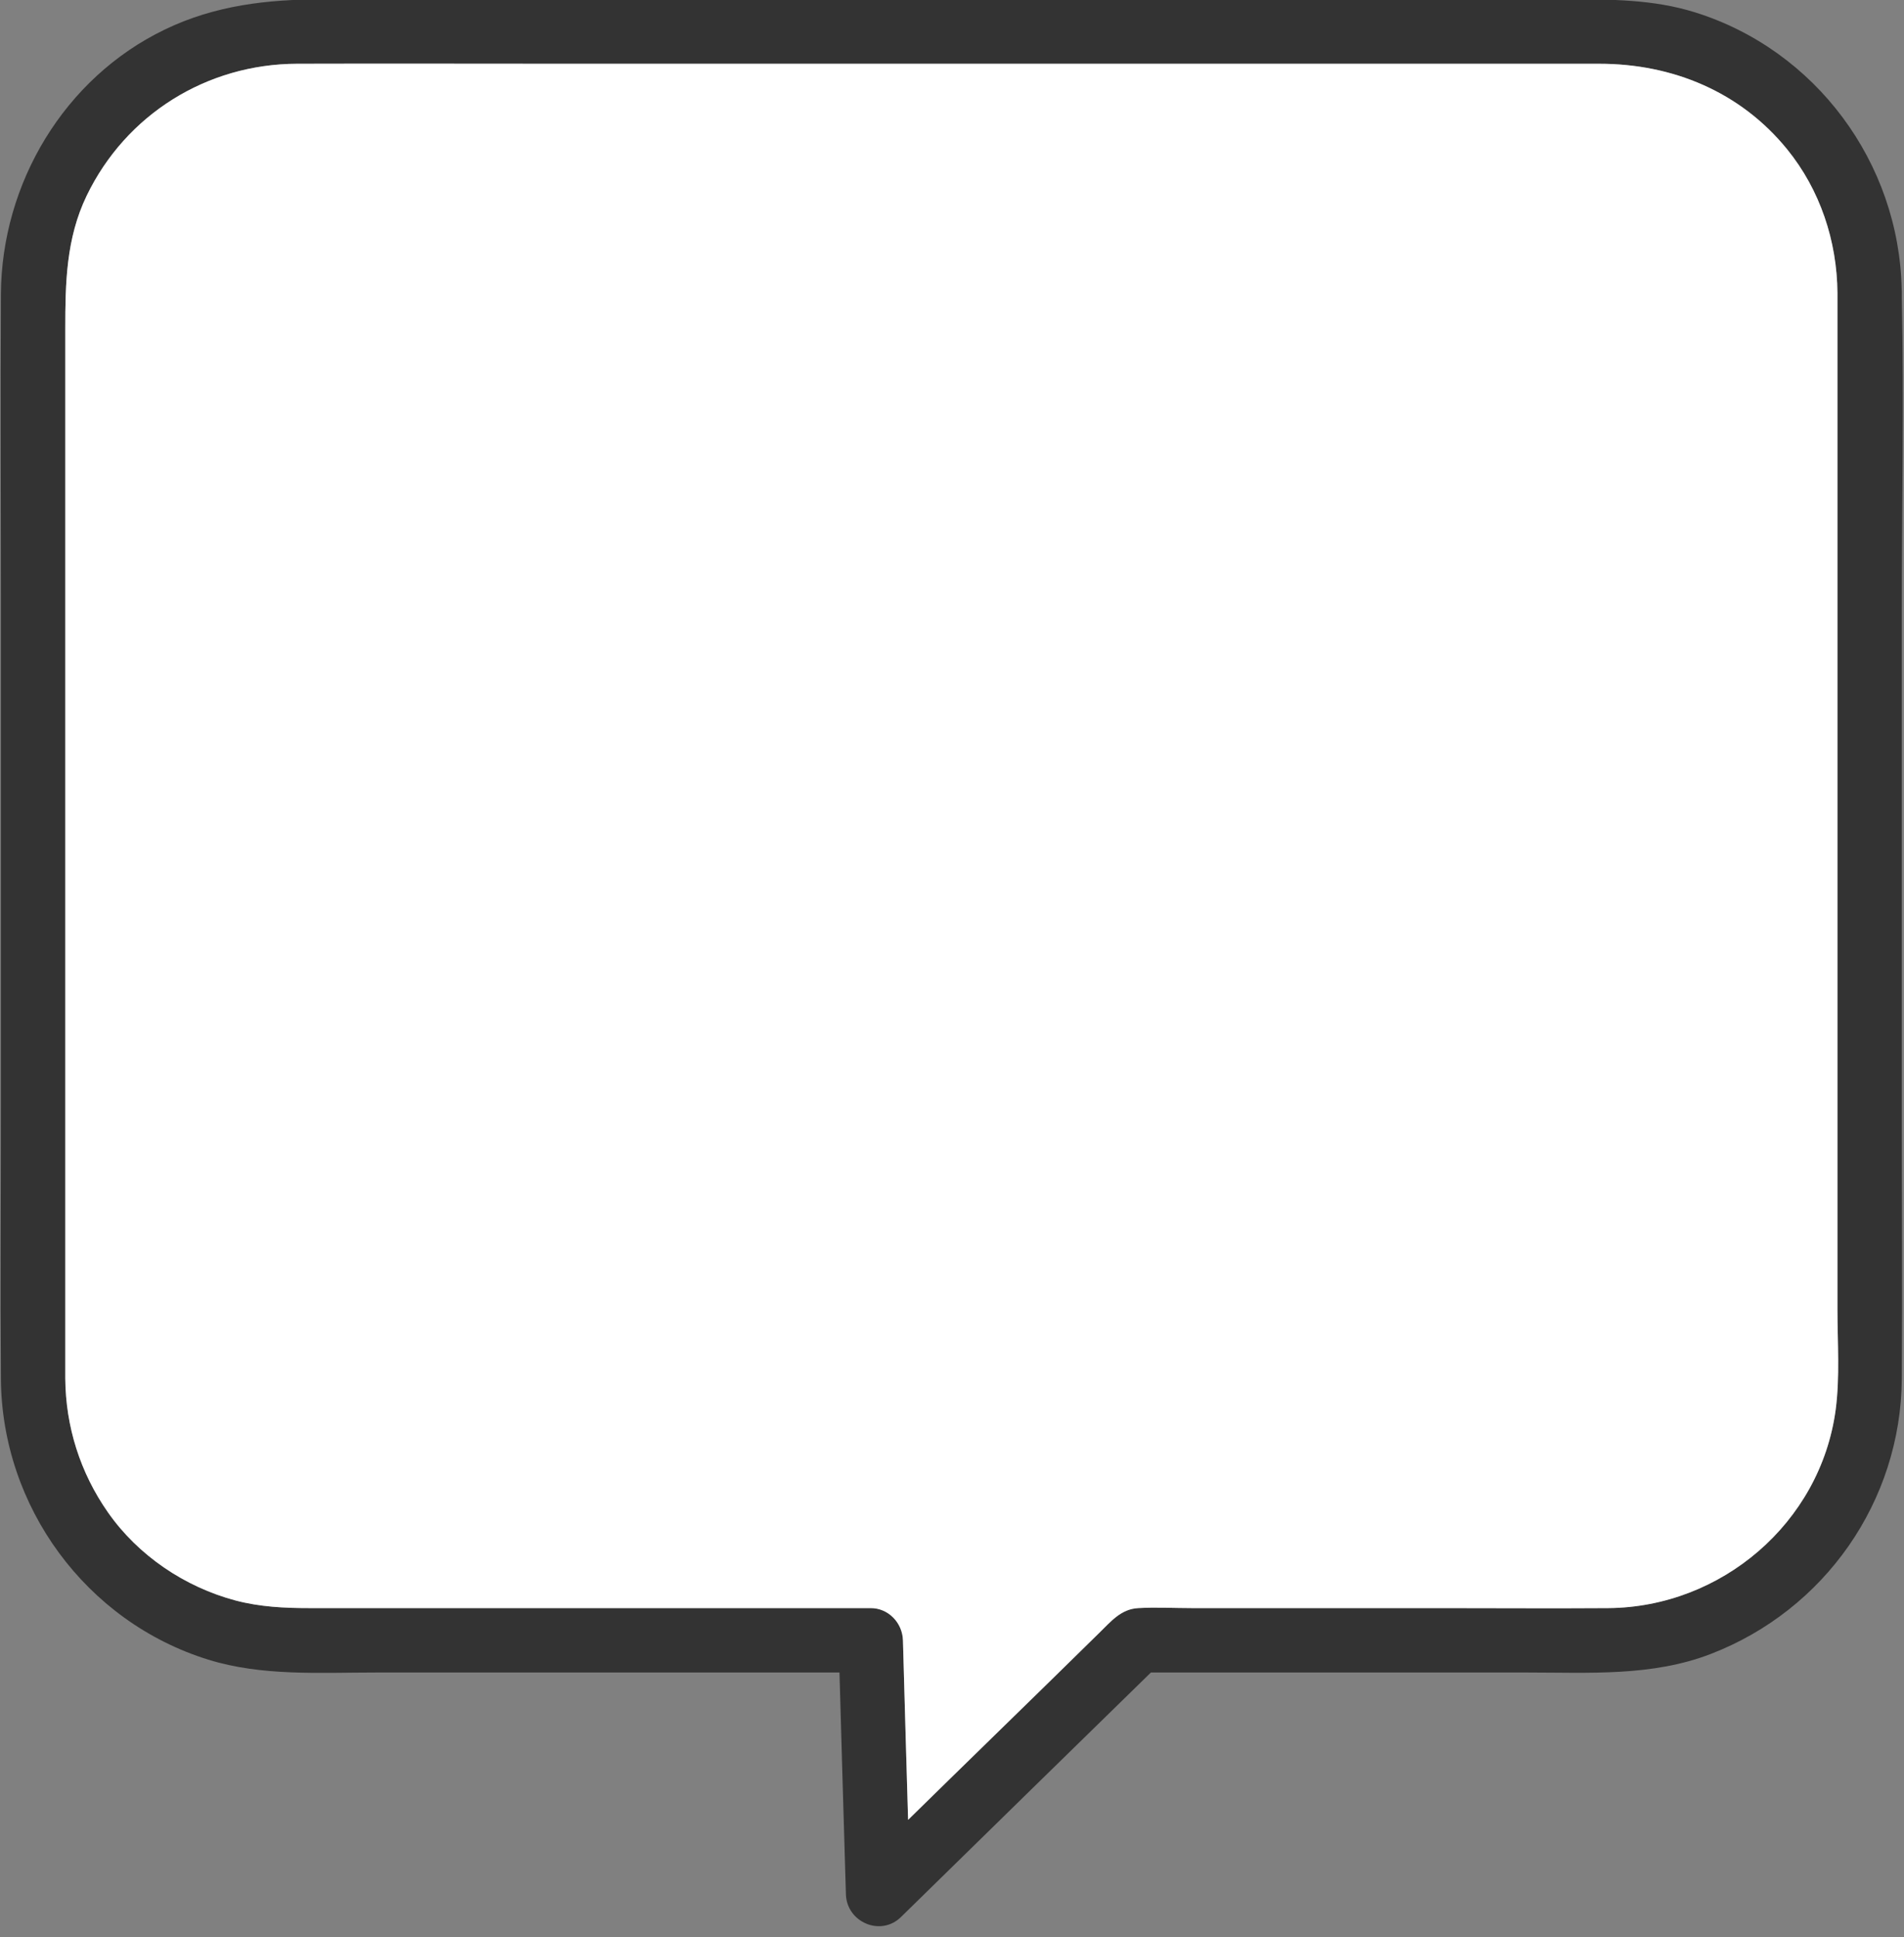
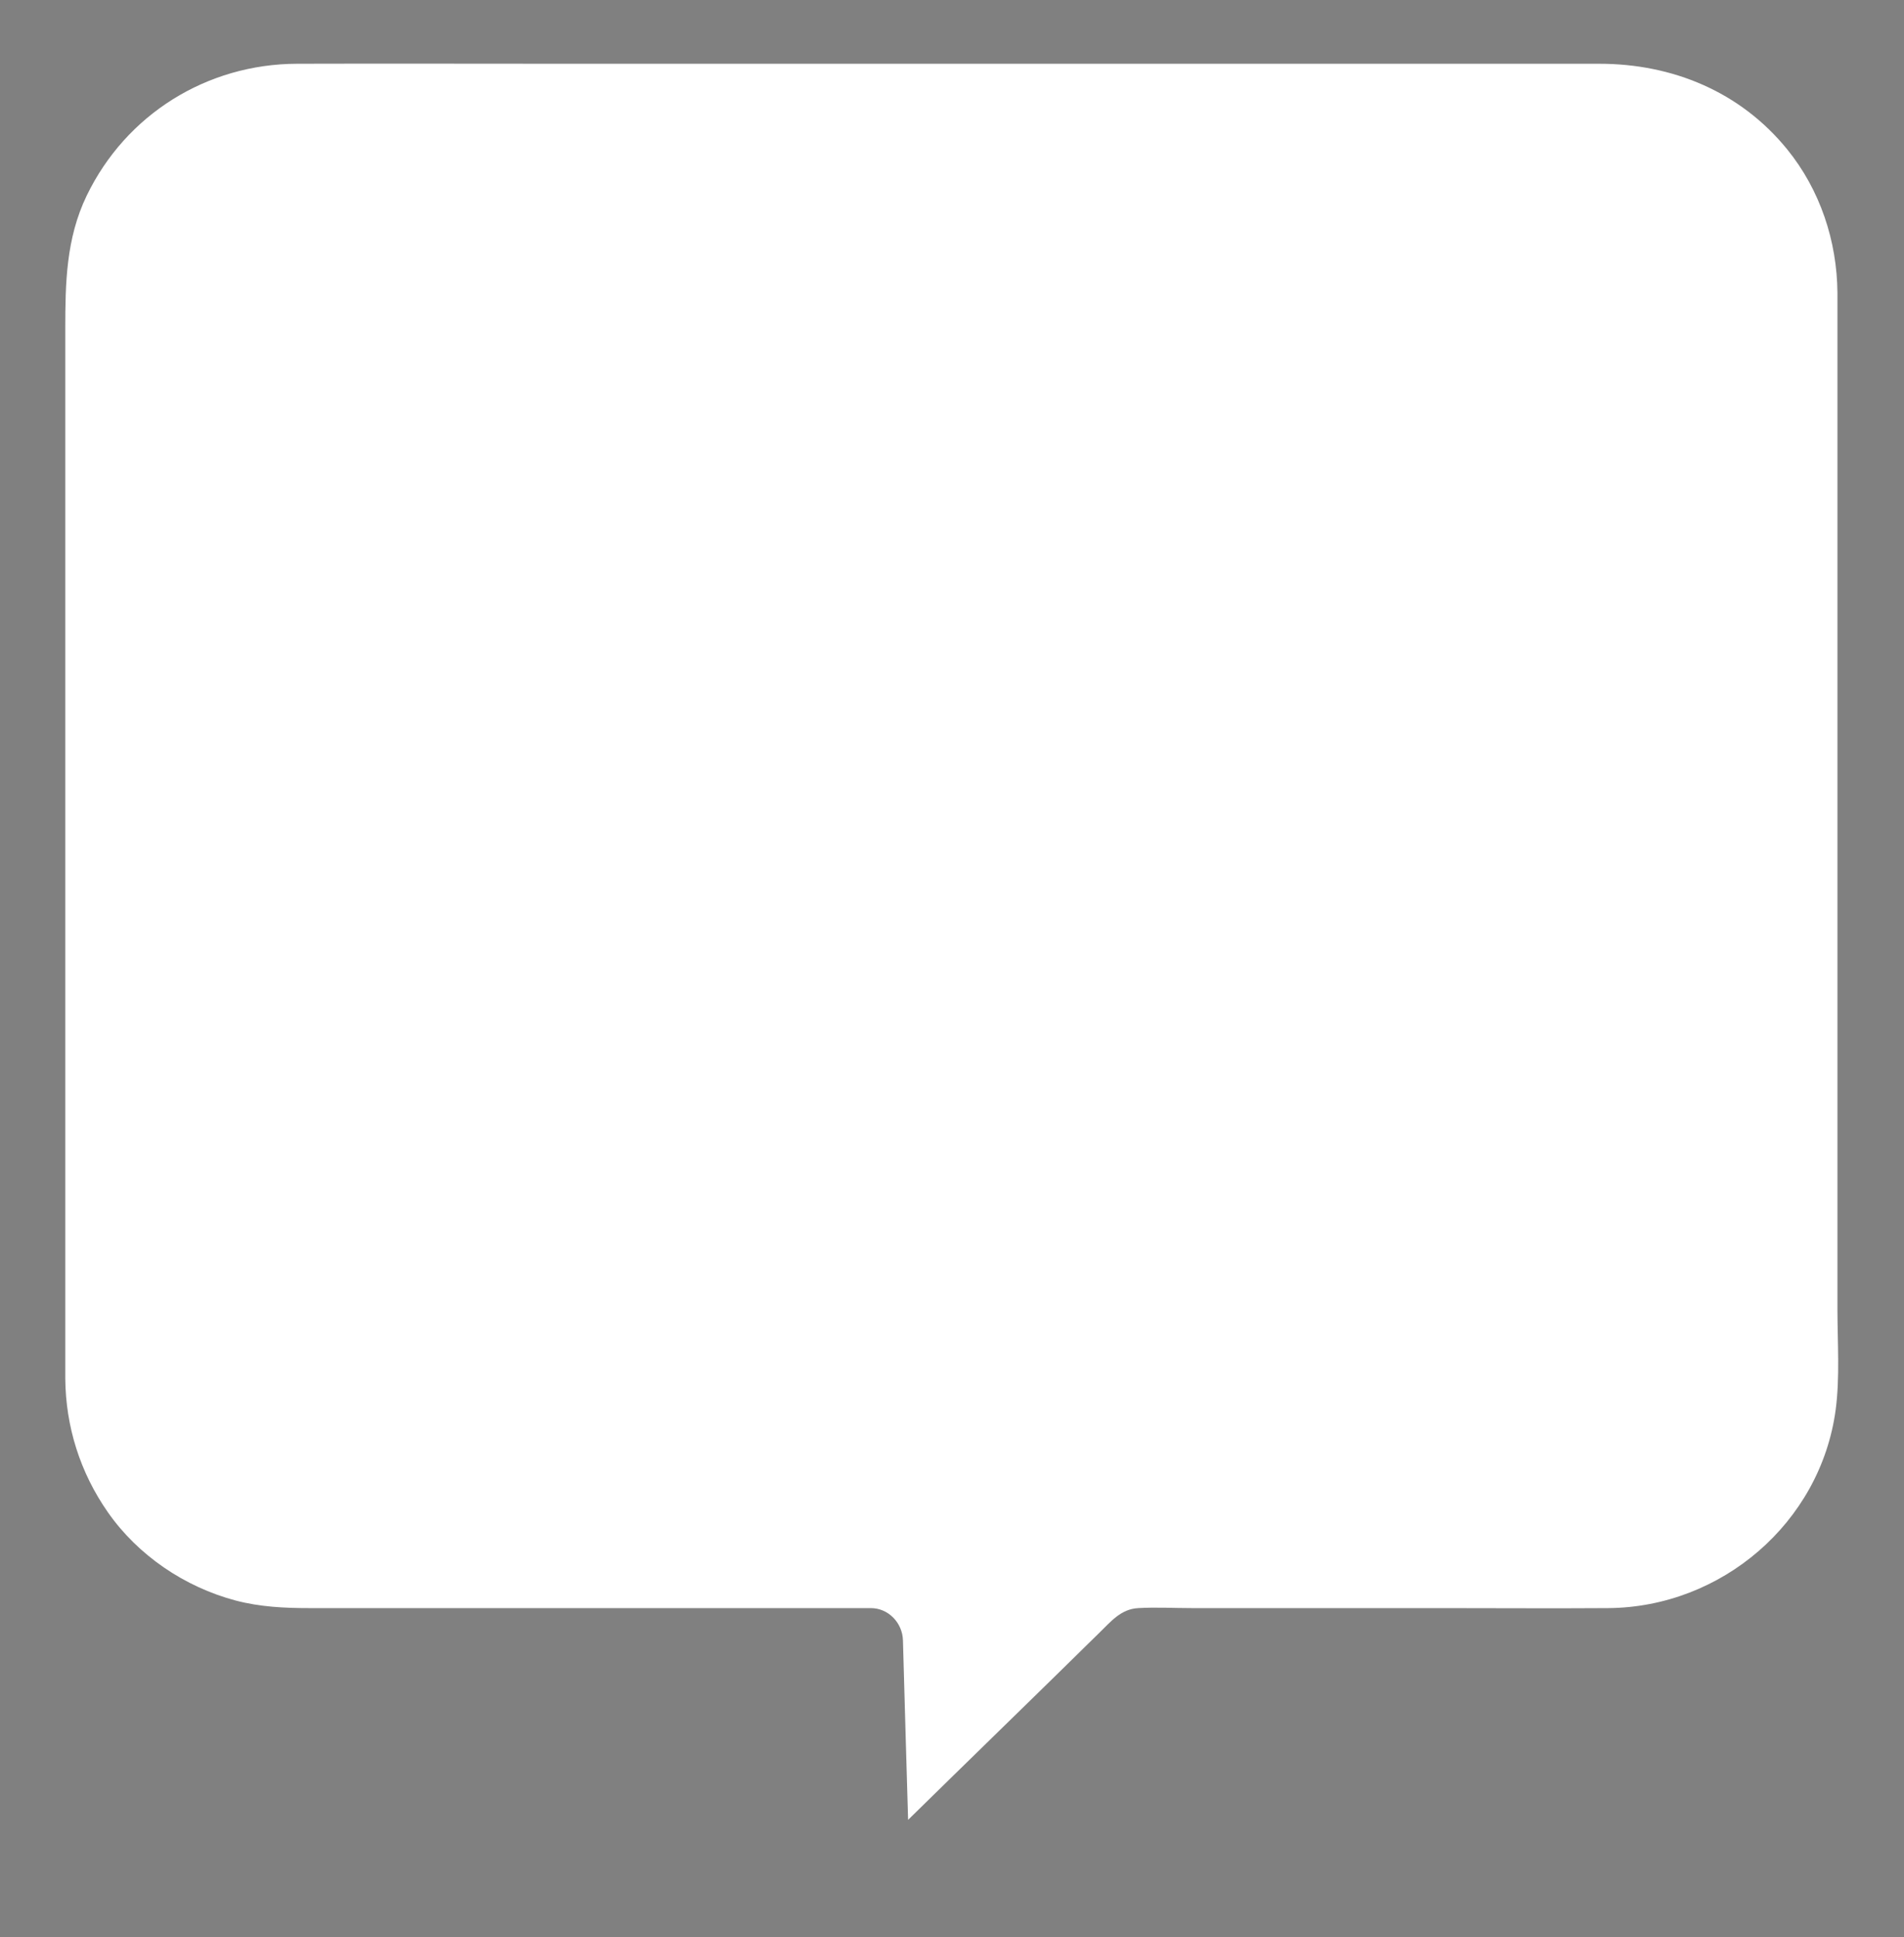
<svg xmlns="http://www.w3.org/2000/svg" height="150.4" preserveAspectRatio="xMidYMid meet" version="1.0" viewBox="31.1 32.4 147.9 150.4" width="147.9" zoomAndPan="magnify">
  <rect x="31.1" y="32.4" width="147.9" height="150.4" fill="#808080" stroke="none" />
  <g>
    <g id="change1_1">
-       <path d="M178.83,79.9c0-8.12,0.17-16.26,0-24.38v-0.35v-0.03c0-0.1,0-0.19-0.01-0.29 c-0.2-9.8-6.66-18.57-16.08-21.5c-3.23-1-6.49-1-9.81-1h-96.8c-4.25,0-8.32,0.46-12.22,2.34c-7.82,3.76-12.69,11.95-12.74,20.55 c-0.04,7.76,0,15.53,0,23.29v39.87c0,7.02-0.05,14.03,0,21.05c0.07,9.92,6.6,18.85,16.1,21.8c4.19,1.3,8.67,1,13.01,1h36.03 c0.16,5.74,0.33,11.48,0.5,17.22c0.06,2.16,2.69,3.31,4.27,1.77c6.47-6.34,12.94-12.66,19.42-18.99h29.26 c4.78,0,9.67,0.32,14.23-1.44c8.85-3.41,14.77-11.85,14.84-21.36c0.05-6.87,0-13.74,0-20.61V79.9z M173.69,141.87 c-1.19,8.77-8.89,15.32-17.67,15.38c-4.28,0.03-8.57,0-12.85,0h-19.48c-1.38,0-2.79-0.08-4.17,0c-1.36,0.07-2.14,1.06-3.05,1.94 c-1.35,1.33-2.71,2.65-4.06,3.98c-2.48,2.42-4.96,4.84-7.44,7.26c-1.11,1.09-2.22,2.18-3.33,3.26c-0.14-4.65-0.27-9.3-0.4-13.94 c-0.04-1.35-1.12-2.5-2.5-2.5h-43.6c-1.94,0-3.84-0.09-5.74-0.59c-3.95-1.05-7.57-3.49-9.92-6.85c-2.15-3.08-3.28-6.64-3.31-10.39 V57.96c0-3.57,0.06-7.04,1.66-10.36c3.05-6.32,9.34-10.23,16.34-10.25c6.88-0.02,13.75,0,20.62,0h80.54 c5.69,0,10.96,2.17,14.6,6.65c2.55,3.14,3.87,7.11,3.9,11.14v78.92C173.83,136.61,174.03,139.32,173.69,141.87z" fill="#333" />
-     </g>
+       </g>
    <g id="change2_1">
      <path d="M173.69,141.87c-1.19,8.77-8.89,15.32-17.67,15.38c-4.28,0.03-8.57,0-12.85,0h-19.48 c-1.38,0-2.79-0.08-4.17,0c-1.36,0.07-2.14,1.06-3.05,1.94c-1.35,1.33-2.71,2.65-4.06,3.98c-2.48,2.42-4.96,4.84-7.44,7.26 c-1.11,1.09-2.22,2.18-3.33,3.26c-0.14-4.65-0.27-9.3-0.4-13.94c-0.04-1.35-1.12-2.5-2.5-2.5h-43.6c-1.94,0-3.84-0.09-5.74-0.59 c-3.95-1.05-7.57-3.49-9.92-6.85c-2.15-3.08-3.28-6.64-3.31-10.39V57.96c0-3.57,0.06-7.04,1.66-10.36 c3.05-6.32,9.34-10.23,16.34-10.25c6.88-0.02,13.75,0,20.62,0h80.54c5.69,0,10.96,2.17,14.6,6.65c2.55,3.14,3.87,7.11,3.9,11.14 v78.92C173.83,136.61,174.03,139.32,173.69,141.87z" fill="#FFF" />
    </g>
  </g>
</svg>